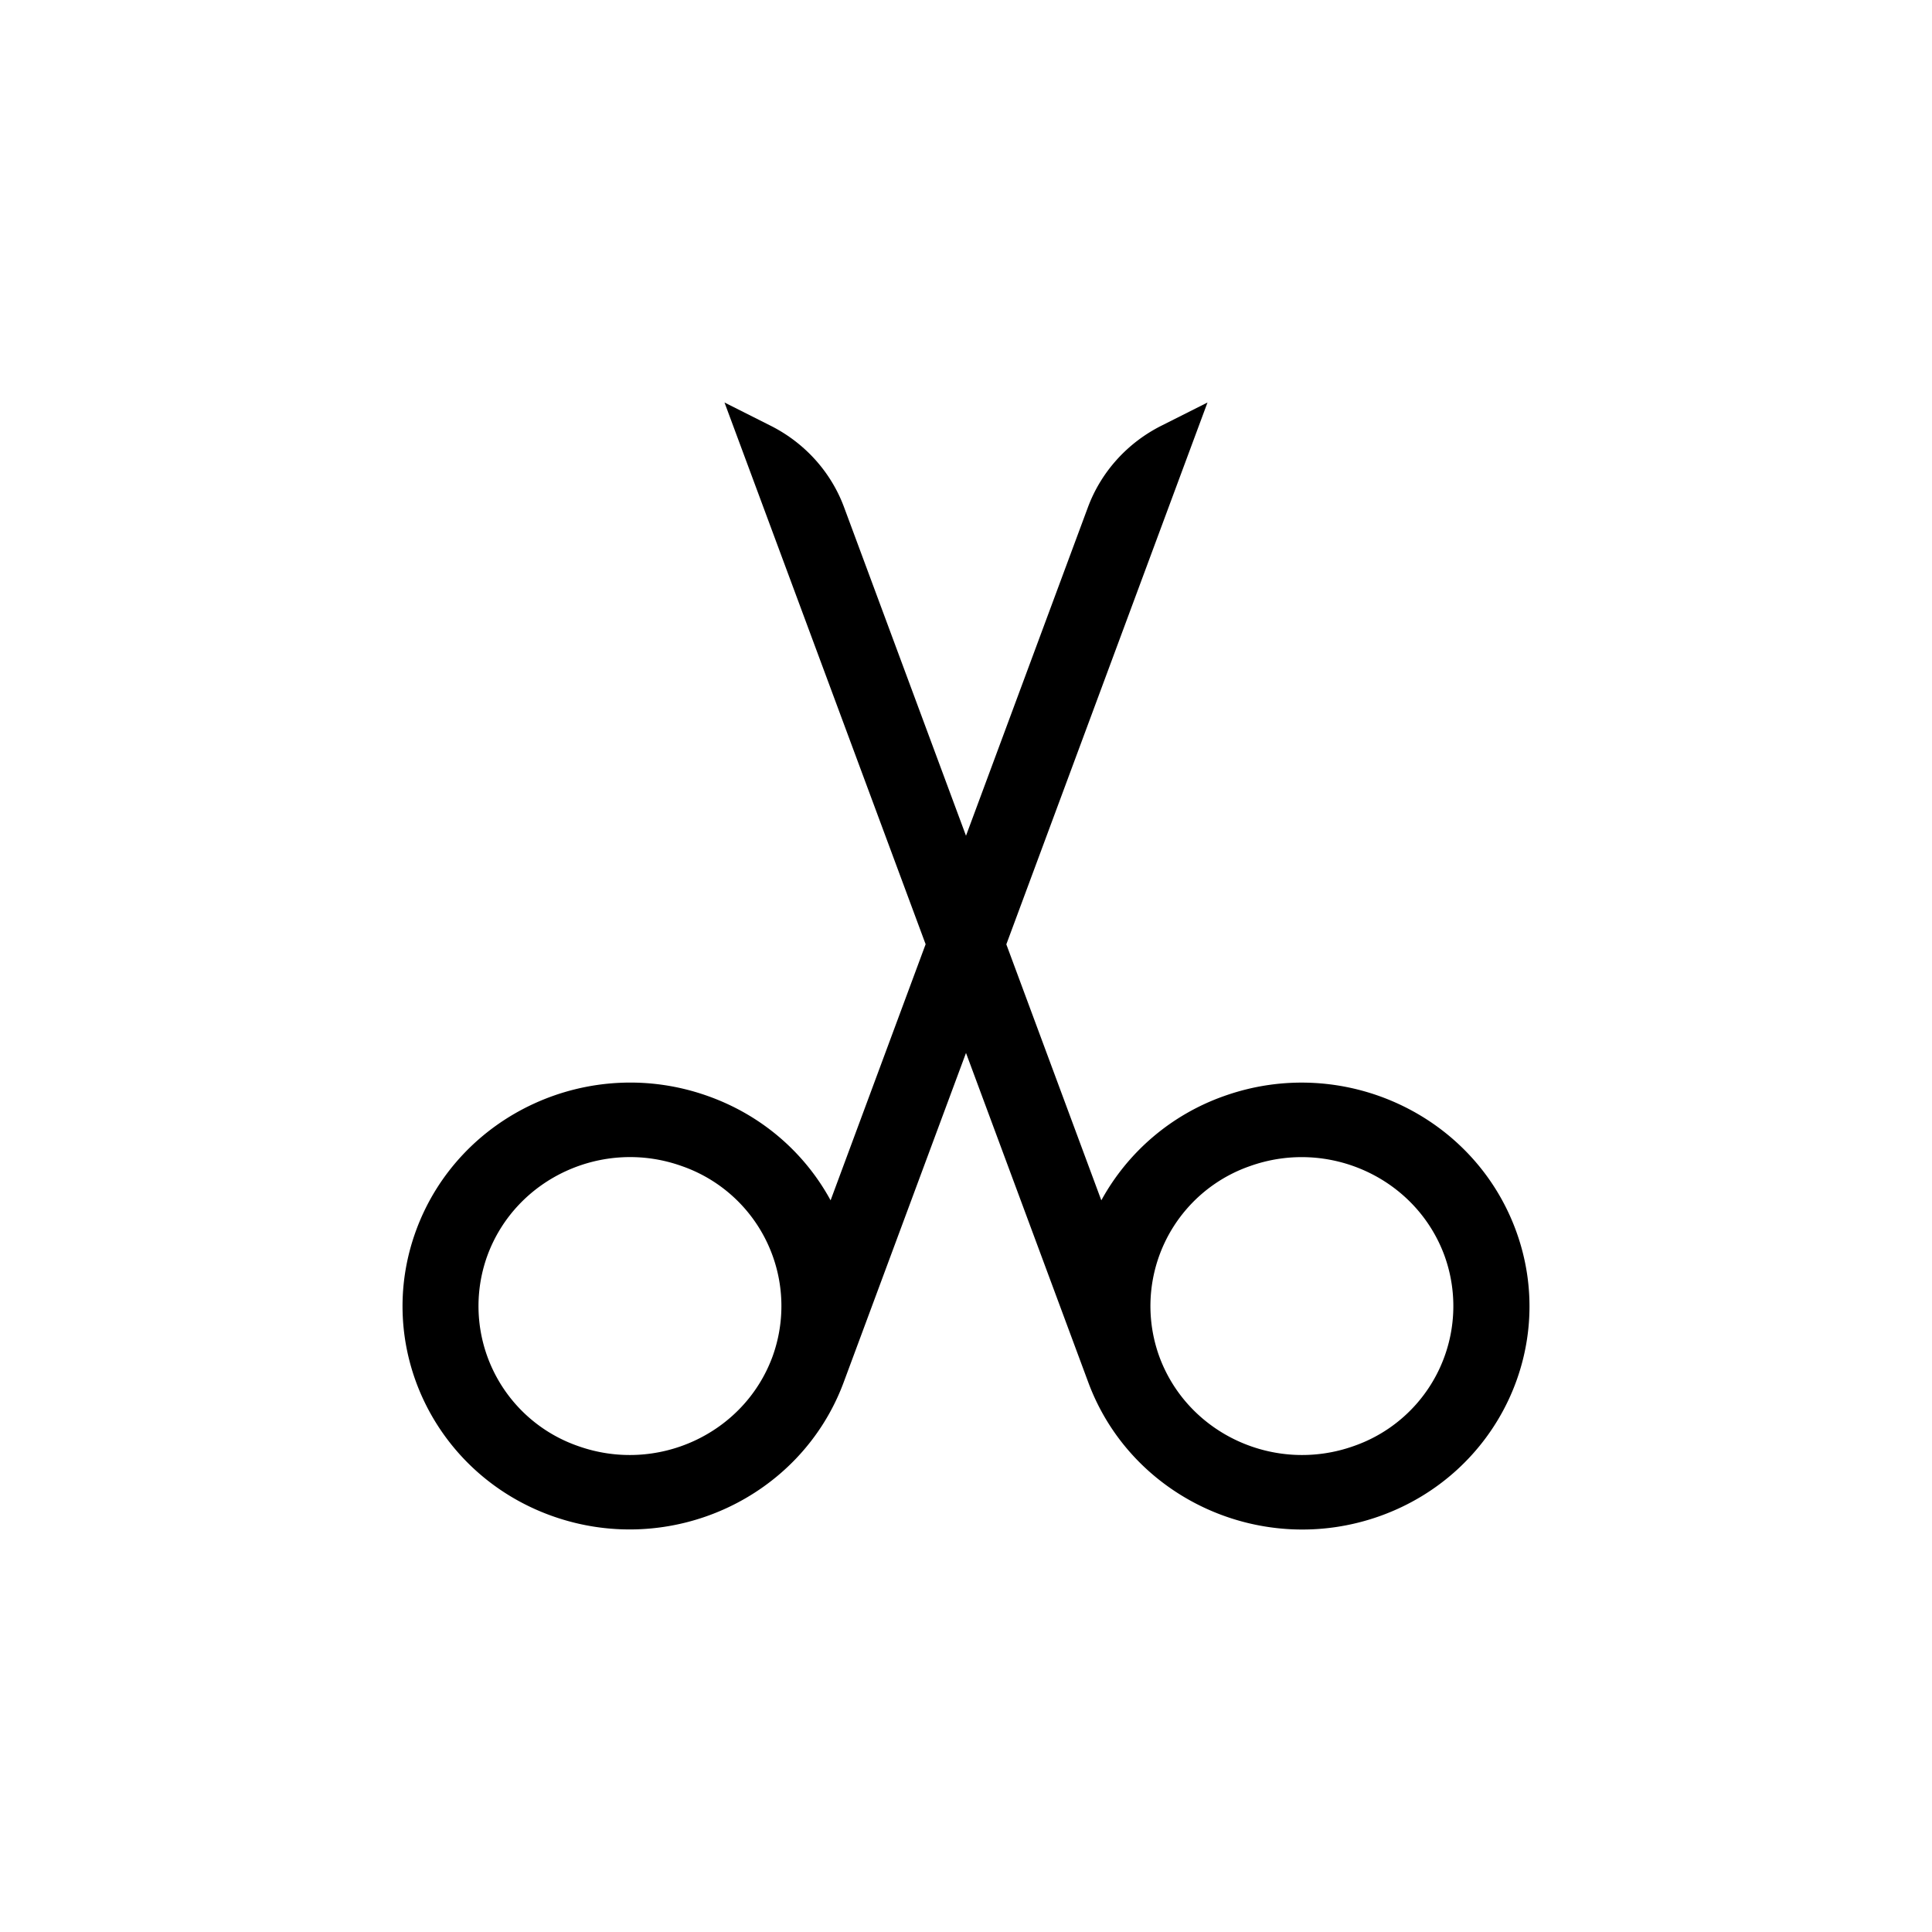
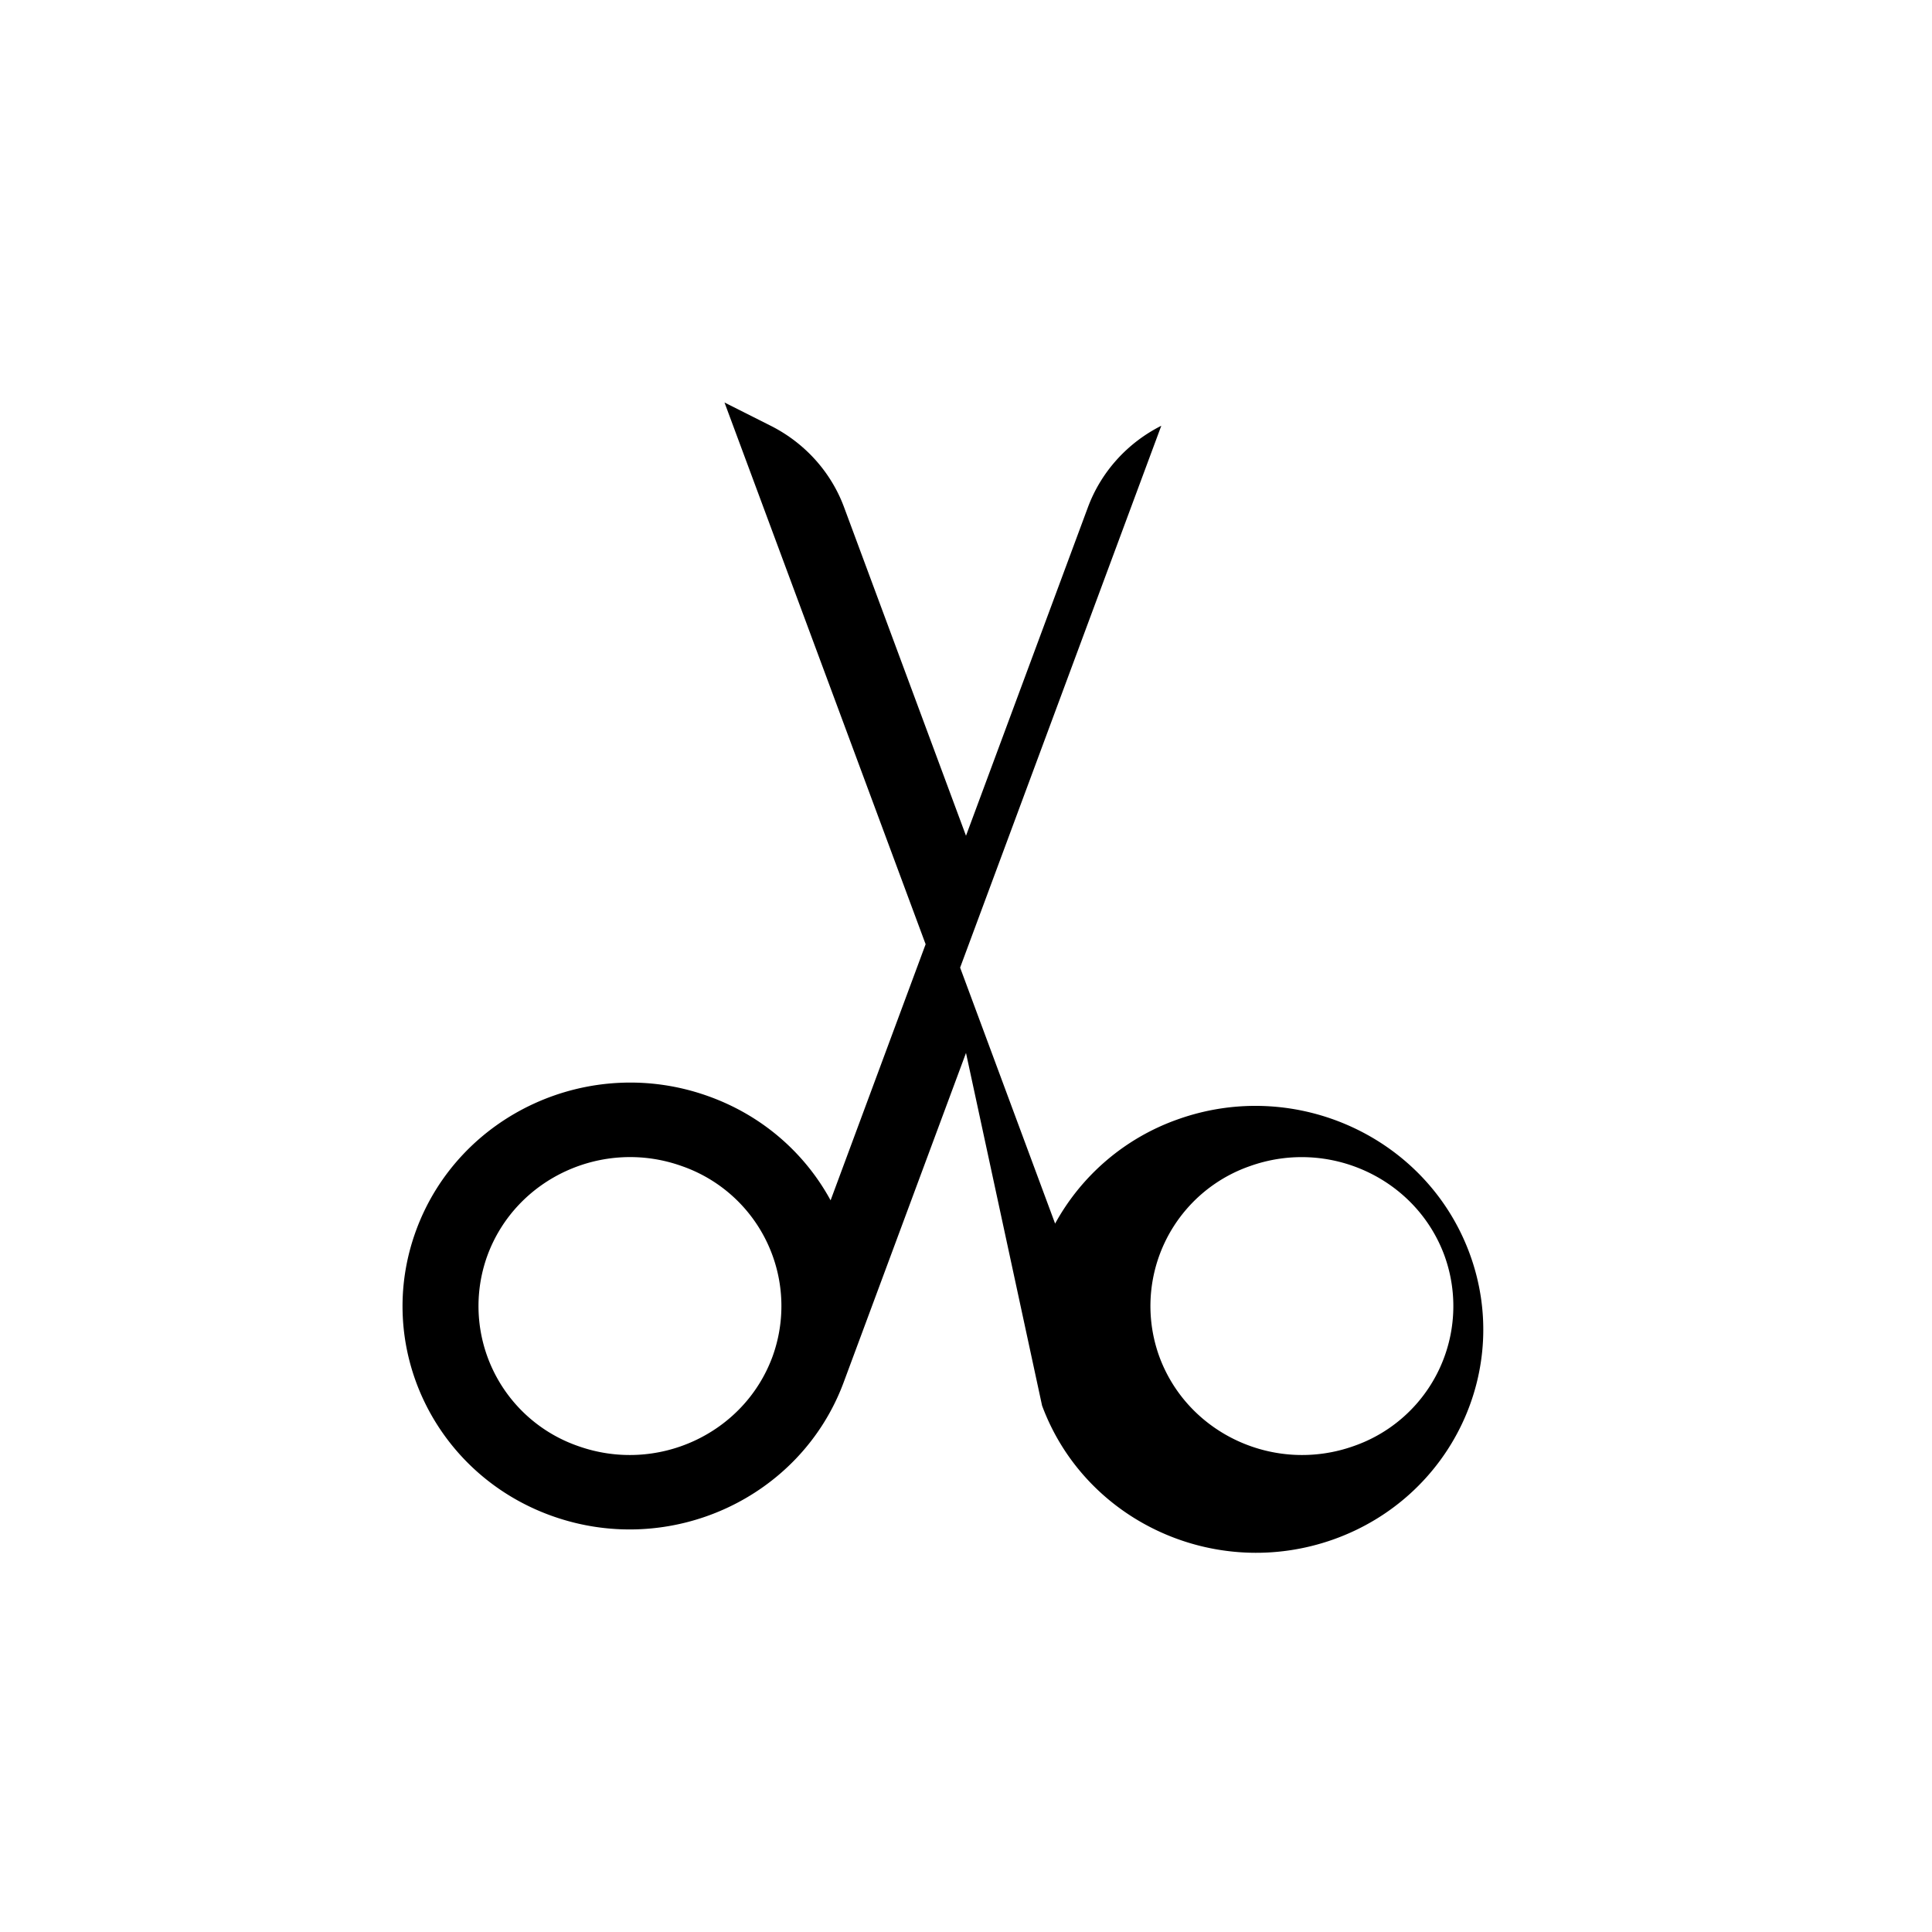
<svg xmlns="http://www.w3.org/2000/svg" width="20" height="20" fill="currentColor" viewBox="0 0 24 24">
-   <path d="M11.499 11.731 9 5l.574.289c.423.213.75.575.912 1.014L12 10.382l1.514-4.079c.163-.439.489-.801.912-1.014L15 5l-2.499 6.731 1.18 3.18a2.8 2.8 0 0 1 1.524-1.295c1.466-.523 3.088.22 3.623 1.661.535 1.44-.22 3.032-1.686 3.556-1.466.523-3.089-.22-3.623-1.661L12 13.08l-1.519 4.09c-.534 1.441-2.157 2.185-3.623 1.662s-2.22-2.116-1.686-3.556 2.157-2.184 3.623-1.66c.68.242 1.207.714 1.523 1.295l1.18-3.18zM7.18 17.963c.978.349 2.059-.147 2.415-1.107a1.84 1.84 0 0 0-1.124-2.37c-.977-.35-2.059.146-2.415 1.107a1.84 1.84 0 0 0 1.124 2.37m9.638 0a1.84 1.84 0 0 0 1.124-2.37c-.356-.96-1.438-1.456-2.415-1.107a1.84 1.84 0 0 0-1.124 2.37c.356.96 1.437 1.456 2.415 1.107">
+   <path d="M11.499 11.731 9 5l.574.289c.423.213.75.575.912 1.014L12 10.382l1.514-4.079c.163-.439.489-.801.912-1.014l-2.499 6.731 1.18 3.18a2.8 2.8 0 0 1 1.524-1.295c1.466-.523 3.088.22 3.623 1.661.535 1.44-.22 3.032-1.686 3.556-1.466.523-3.089-.22-3.623-1.661L12 13.08l-1.519 4.09c-.534 1.441-2.157 2.185-3.623 1.662s-2.22-2.116-1.686-3.556 2.157-2.184 3.623-1.66c.68.242 1.207.714 1.523 1.295l1.18-3.18zM7.18 17.963c.978.349 2.059-.147 2.415-1.107a1.84 1.84 0 0 0-1.124-2.37c-.977-.35-2.059.146-2.415 1.107a1.84 1.84 0 0 0 1.124 2.37m9.638 0a1.84 1.84 0 0 0 1.124-2.37c-.356-.96-1.438-1.456-2.415-1.107a1.84 1.84 0 0 0-1.124 2.37c.356.96 1.437 1.456 2.415 1.107">
</path>
</svg>